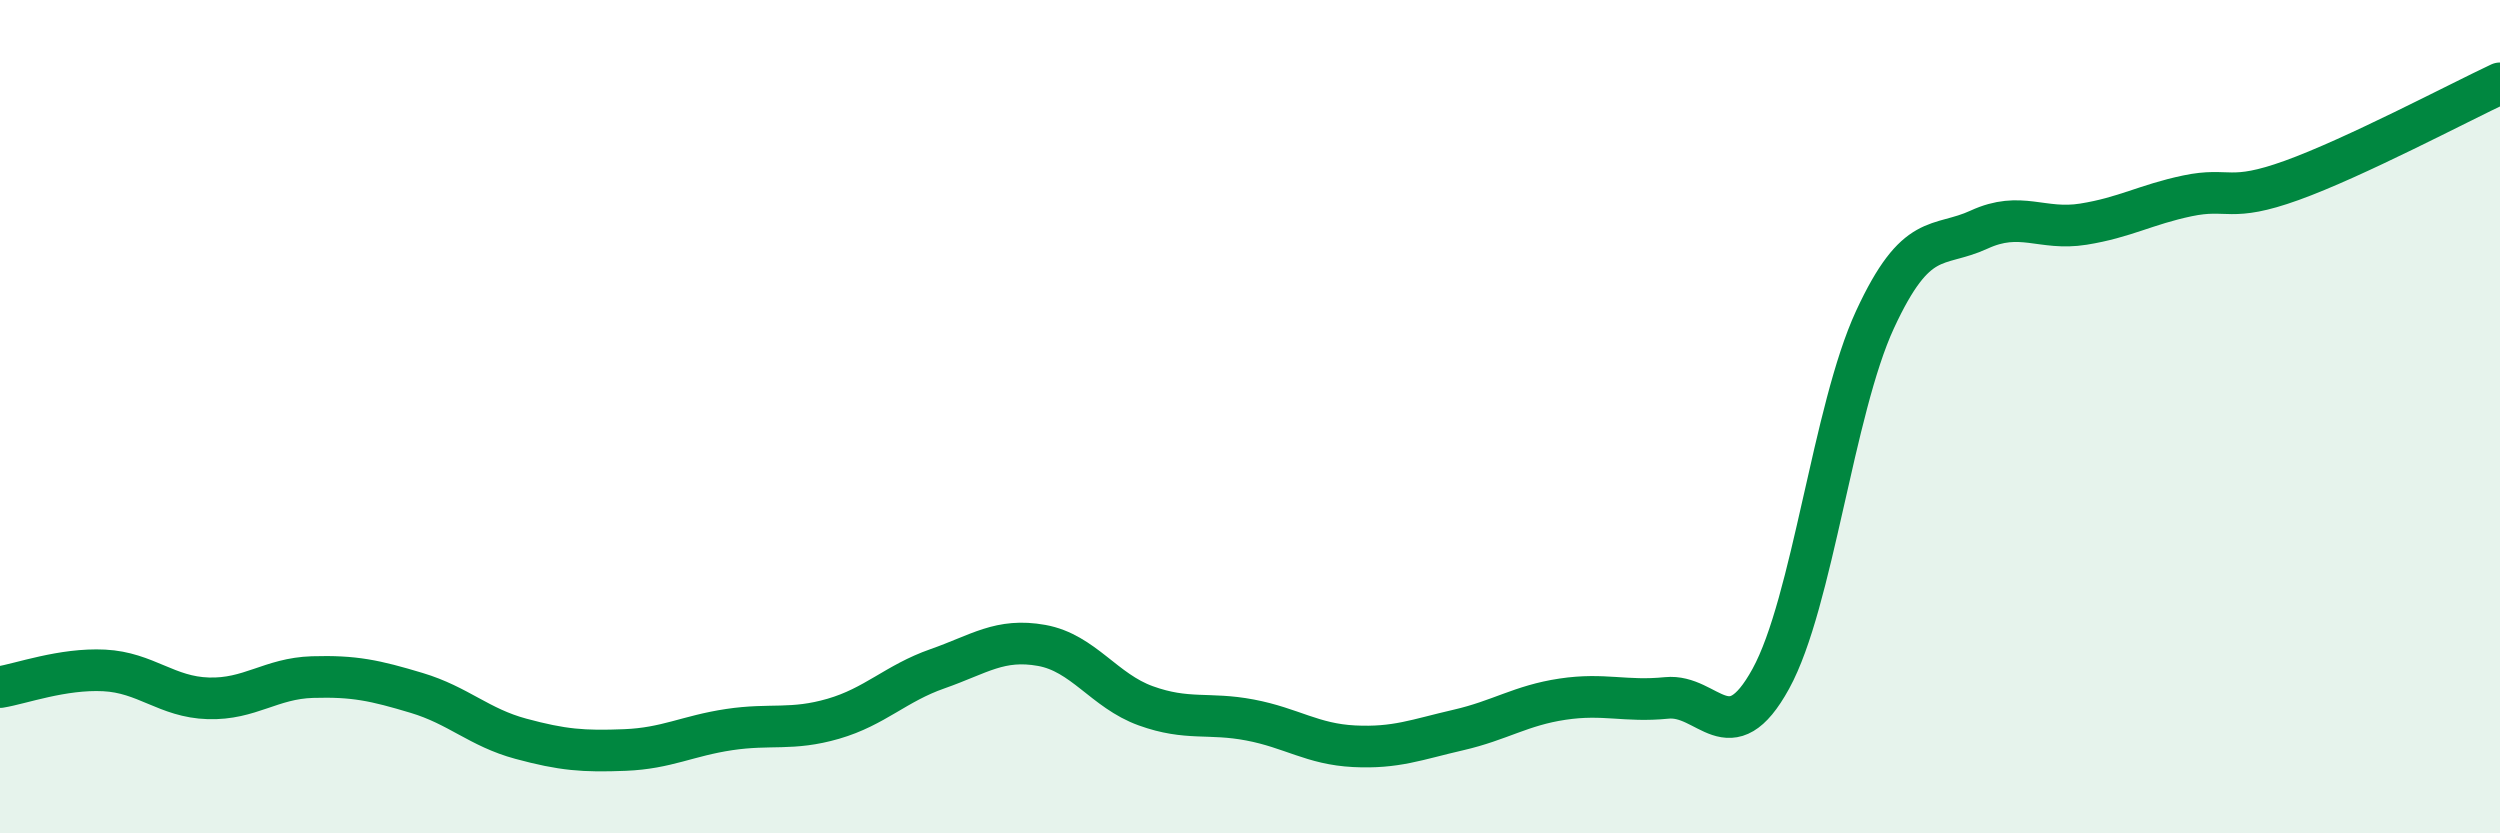
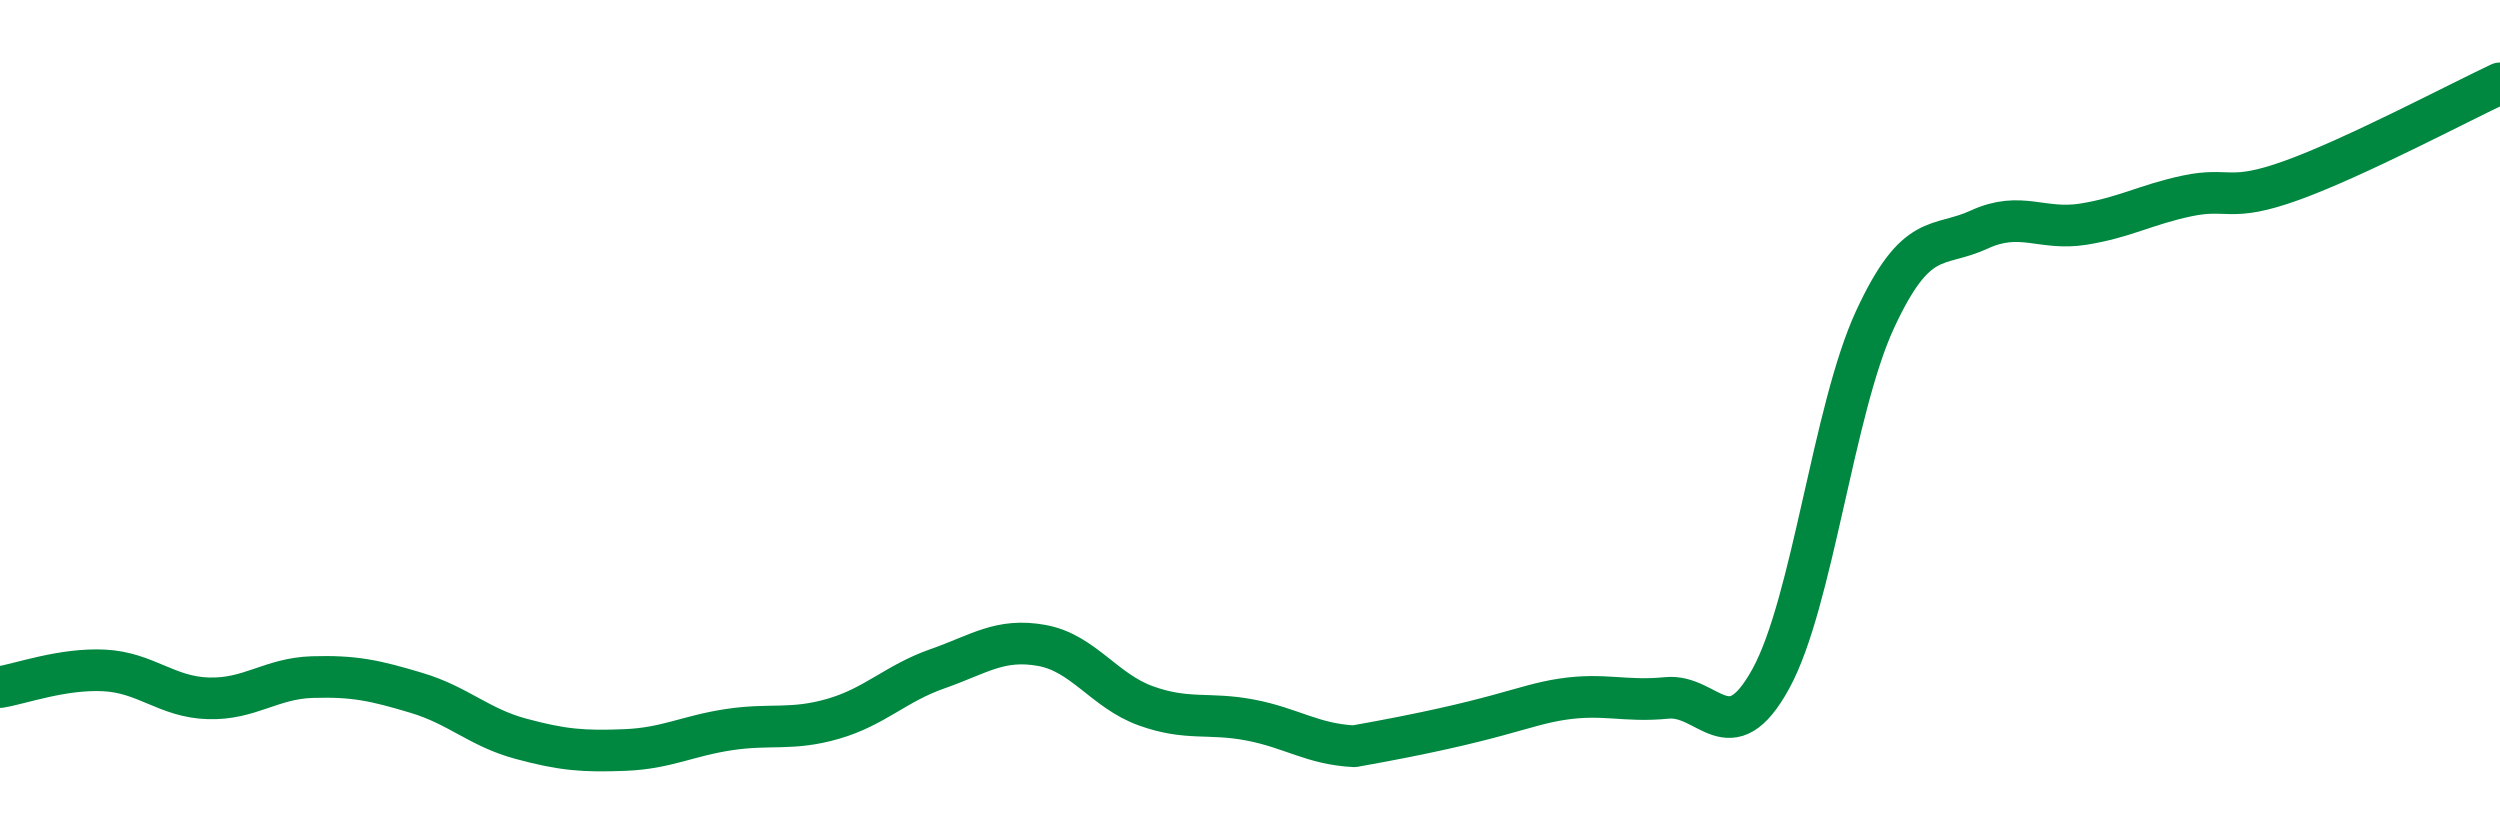
<svg xmlns="http://www.w3.org/2000/svg" width="60" height="20" viewBox="0 0 60 20">
-   <path d="M 0,16.49 C 0.5,16.41 1.5,16.04 2.5,16.09 C 3.5,16.14 4,16.73 5,16.76 C 6,16.79 6.5,16.28 7.5,16.25 C 8.5,16.22 9,16.33 10,16.63 C 11,16.93 11.5,17.46 12.5,17.73 C 13.5,18 14,18.04 15,18 C 16,17.96 16.5,17.66 17.5,17.51 C 18.5,17.36 19,17.54 20,17.25 C 21,16.96 21.5,16.4 22.5,16.05 C 23.5,15.7 24,15.31 25,15.49 C 26,15.67 26.5,16.58 27.5,16.94 C 28.5,17.3 29,17.09 30,17.28 C 31,17.47 31.5,17.86 32.5,17.91 C 33.5,17.96 34,17.75 35,17.52 C 36,17.29 36.5,16.93 37.5,16.78 C 38.5,16.63 39,16.85 40,16.75 C 41,16.65 41.5,18.11 42.5,16.29 C 43.5,14.47 44,9.83 45,7.67 C 46,5.51 46.5,5.97 47.5,5.51 C 48.5,5.05 49,5.54 50,5.38 C 51,5.22 51.5,4.91 52.5,4.7 C 53.5,4.49 53.5,4.87 55,4.33 C 56.5,3.79 59,2.47 60,2L60 20L0 20Z" fill="#008740" opacity="0.1" stroke-linecap="round" stroke-linejoin="round" />
-   <path d="M 0,16.49 C 0.5,16.41 1.5,16.04 2.5,16.09 C 3.5,16.14 4,16.73 5,16.76 C 6,16.79 6.5,16.28 7.5,16.25 C 8.5,16.22 9,16.33 10,16.63 C 11,16.93 11.5,17.46 12.5,17.73 C 13.5,18 14,18.04 15,18 C 16,17.96 16.5,17.66 17.5,17.51 C 18.5,17.36 19,17.54 20,17.25 C 21,16.96 21.5,16.4 22.5,16.05 C 23.5,15.7 24,15.31 25,15.49 C 26,15.67 26.5,16.58 27.5,16.94 C 28.5,17.3 29,17.09 30,17.28 C 31,17.47 31.5,17.86 32.5,17.91 C 33.5,17.96 34,17.75 35,17.52 C 36,17.29 36.5,16.93 37.5,16.78 C 38.5,16.63 39,16.85 40,16.75 C 41,16.65 41.5,18.11 42.5,16.29 C 43.5,14.47 44,9.83 45,7.67 C 46,5.51 46.5,5.97 47.5,5.51 C 48.5,5.05 49,5.54 50,5.38 C 51,5.22 51.5,4.91 52.5,4.7 C 53.5,4.49 53.5,4.87 55,4.33 C 56.5,3.79 59,2.47 60,2" stroke="#008740" stroke-width="1" fill="none" stroke-linecap="round" stroke-linejoin="round" />
+   <path d="M 0,16.49 C 0.5,16.41 1.5,16.04 2.5,16.09 C 3.5,16.14 4,16.73 5,16.76 C 6,16.79 6.5,16.28 7.5,16.25 C 8.5,16.22 9,16.33 10,16.63 C 11,16.93 11.5,17.46 12.5,17.73 C 13.5,18 14,18.04 15,18 C 16,17.96 16.5,17.66 17.5,17.51 C 18.5,17.36 19,17.54 20,17.25 C 21,16.96 21.5,16.4 22.5,16.05 C 23.5,15.7 24,15.31 25,15.49 C 26,15.67 26.5,16.58 27.5,16.94 C 28.5,17.3 29,17.09 30,17.28 C 31,17.47 31.5,17.86 32.5,17.91 C 36,17.29 36.5,16.93 37.5,16.78 C 38.5,16.63 39,16.85 40,16.75 C 41,16.65 41.5,18.11 42.5,16.29 C 43.5,14.47 44,9.83 45,7.67 C 46,5.51 46.5,5.97 47.5,5.51 C 48.5,5.05 49,5.54 50,5.38 C 51,5.22 51.5,4.91 52.5,4.7 C 53.5,4.49 53.5,4.87 55,4.33 C 56.5,3.79 59,2.47 60,2" stroke="#008740" stroke-width="1" fill="none" stroke-linecap="round" stroke-linejoin="round" />
</svg>